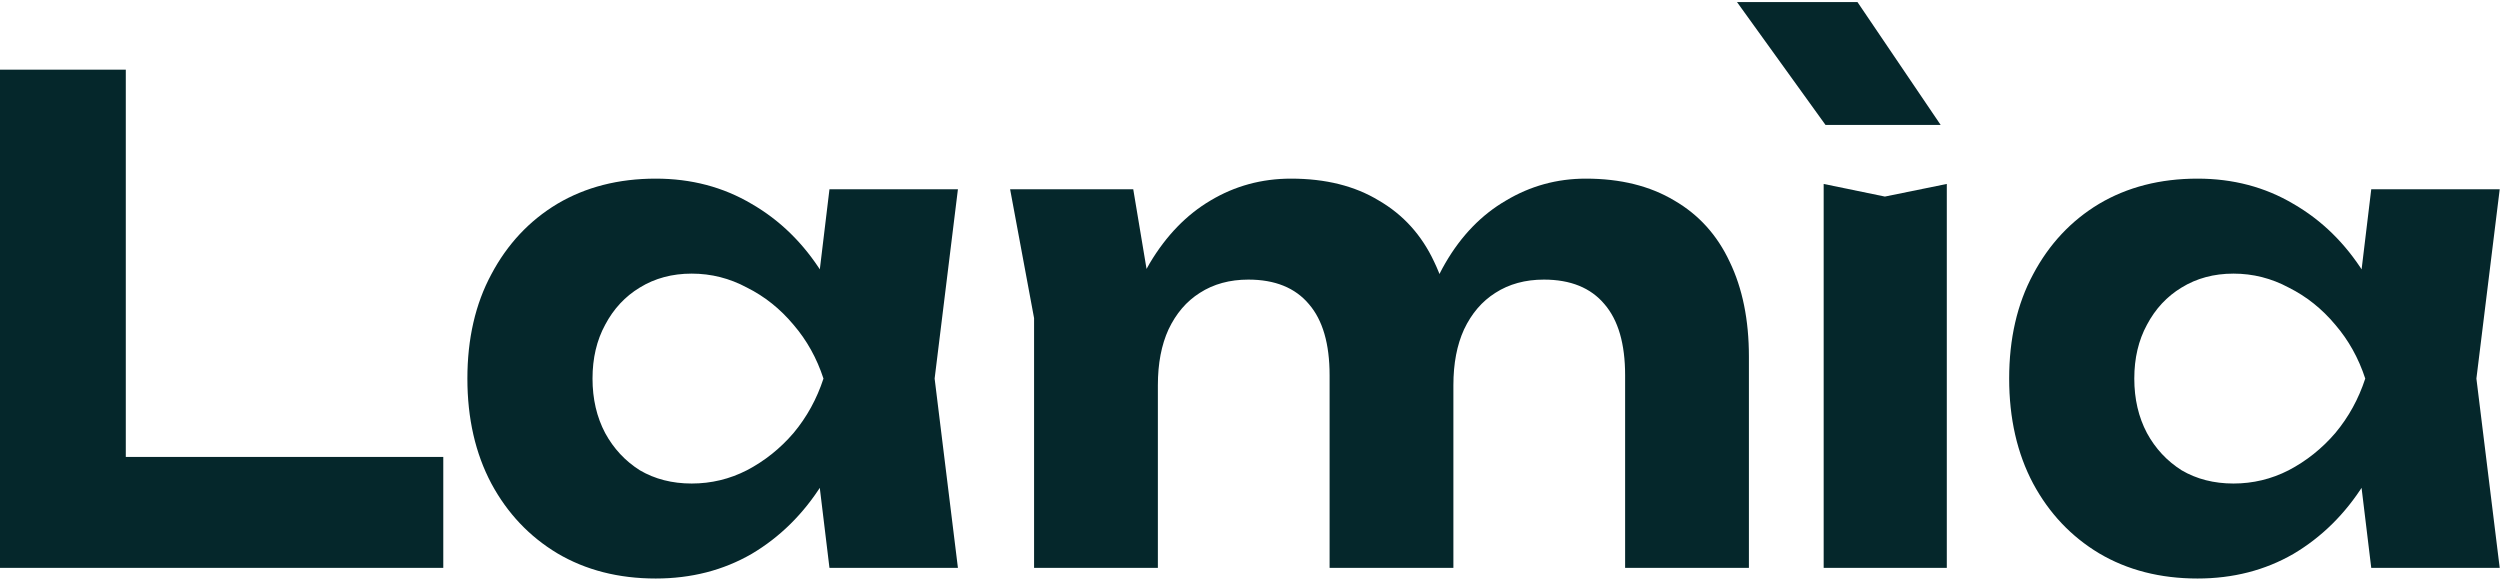
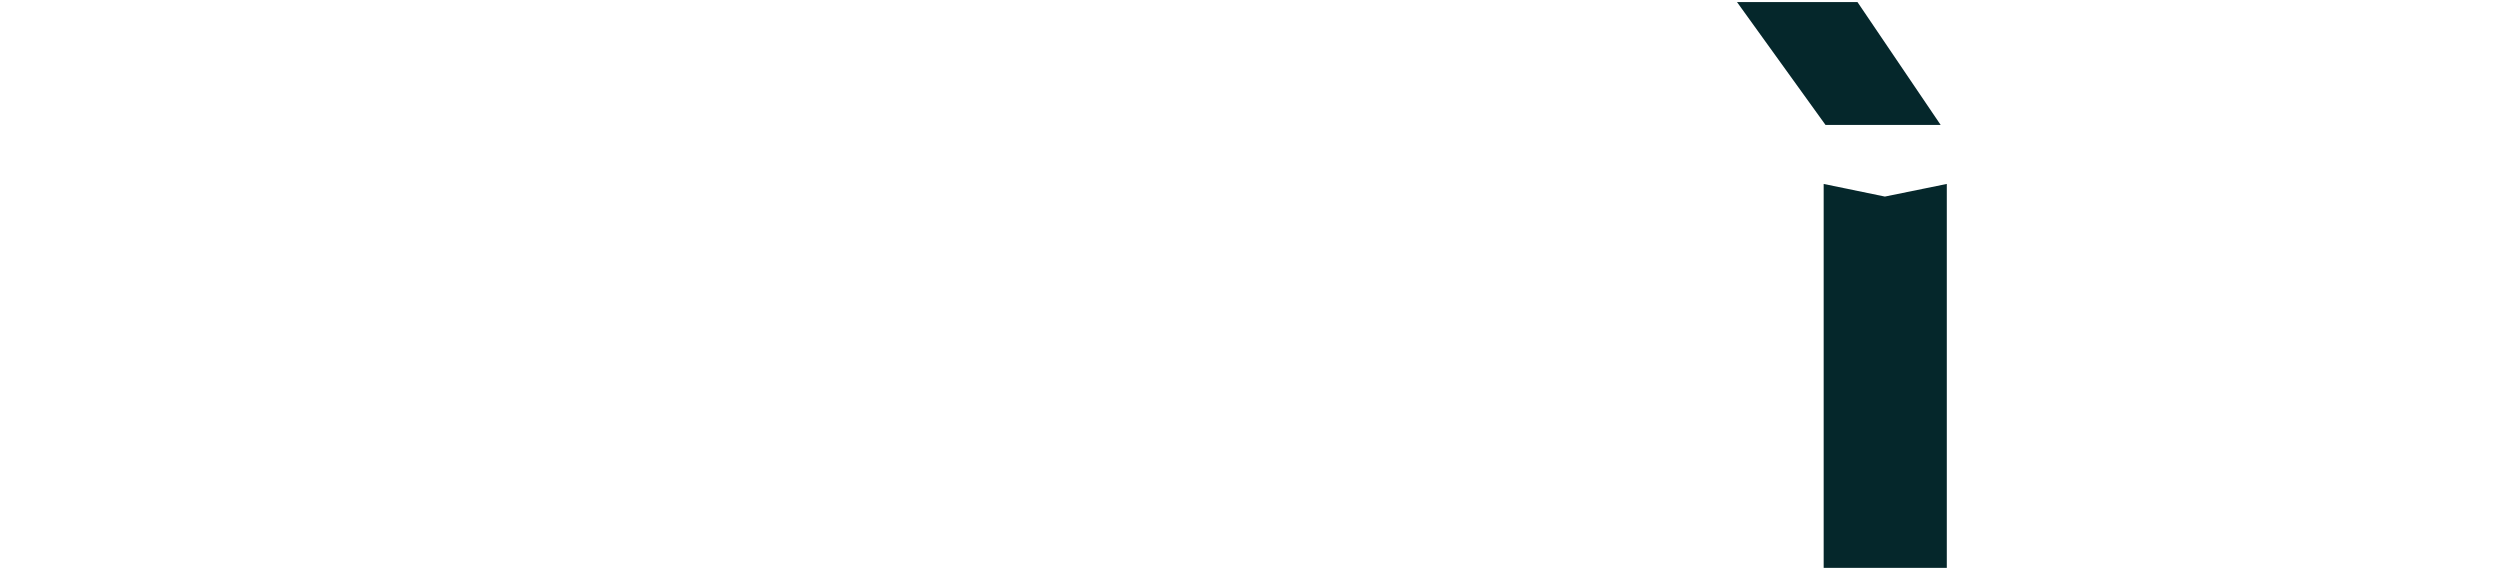
<svg xmlns="http://www.w3.org/2000/svg" width="2160" height="500" viewBox="0 0 2160 500" fill="none">
-   <path d="M108.688 60.219V442.442L59.807 394.808H382.996V490.651H0V60.219H108.688Z" fill="#05272B" />
-   <path d="M716.658 490.651L702.283 371.851L717.808 327.086L702.283 282.896L716.658 163.522H827.646L807.52 327.086L827.646 490.651H716.658ZM743.112 327.086C737.361 361.903 726.434 392.322 710.332 418.339C694.231 443.974 673.912 464.059 649.376 478.598C624.838 492.756 597.236 499.833 566.565 499.833C534.362 499.833 505.992 492.565 481.456 478.024C457.302 463.485 438.324 443.4 424.524 417.765C410.722 391.748 403.821 361.522 403.821 327.086C403.821 292.652 410.722 262.617 424.524 236.983C438.324 210.966 457.302 190.688 481.456 176.148C505.992 161.609 534.362 154.34 566.565 154.34C597.236 154.34 624.838 161.609 649.376 176.148C673.912 190.305 694.231 210.201 710.332 235.835C726.818 261.47 737.745 291.886 743.112 327.086ZM511.934 327.086C511.934 344.688 515.575 360.374 522.86 374.147C530.144 387.538 540.113 398.252 552.763 406.287C565.799 413.939 580.749 417.765 597.618 417.765C614.489 417.765 630.398 413.939 645.351 406.287C660.685 398.252 674.103 387.538 685.605 374.147C697.107 360.374 705.733 344.688 711.482 327.086C705.733 309.487 697.107 293.991 685.605 280.6C674.103 266.826 660.685 256.114 645.351 248.462C630.398 240.427 614.489 236.409 597.618 236.409C580.749 236.409 565.799 240.427 552.763 248.462C540.113 256.114 530.144 266.826 522.86 280.6C515.575 293.991 511.934 309.487 511.934 327.086Z" fill="#05272B" />
-   <path d="M872.736 163.522H979.123L1000.4 290.931V490.651H893.439V274.861L872.736 163.522ZM1115.42 154.34C1145.32 154.34 1170.62 160.653 1191.33 173.279C1212.41 185.522 1228.32 203.121 1239.06 226.079C1250.17 249.036 1255.73 276.392 1255.73 308.149V490.651H1148.77V324.217C1148.77 297.051 1142.83 276.582 1130.94 262.808C1119.06 248.652 1101.61 241.575 1078.61 241.575C1062.51 241.575 1048.52 245.4 1036.63 253.053C1025.13 260.322 1016.12 270.843 1009.6 284.617C1003.47 298.009 1000.4 314.079 1000.4 332.826L966.473 315.034C970.69 280.217 979.698 250.948 993.501 227.226C1007.69 203.505 1025.13 185.522 1045.83 173.279C1066.92 160.653 1090.11 154.34 1115.42 154.34ZM1370.17 154.34C1400.08 154.34 1425.57 160.653 1446.66 173.279C1467.74 185.522 1483.65 203.121 1494.39 226.079C1505.5 249.036 1511.06 276.392 1511.06 308.149V490.651H1404.1V324.217C1404.1 297.051 1398.16 276.582 1386.27 262.808C1374.39 248.652 1356.95 241.575 1333.94 241.575C1317.84 241.575 1303.85 245.4 1291.96 253.053C1280.46 260.322 1271.45 270.843 1264.93 284.617C1258.8 298.009 1255.73 314.079 1255.73 332.826L1221.8 315.034C1226.02 280.217 1235.03 250.948 1248.83 227.226C1262.63 203.505 1280.08 185.522 1301.16 173.279C1322.25 160.653 1345.25 154.34 1370.17 154.34Z" fill="#05272B" />
  <path d="M1575.65 158.93L1628.56 169.834L1682.04 158.93V490.649H1575.65V158.93Z" fill="#05272B" />
-   <path d="M2048.76 490.651L2034.38 371.851L2049.91 327.086L2034.38 282.896L2048.76 163.522H2159.75L2139.61 327.086L2159.75 490.651H2048.76ZM2075.2 327.086C2069.45 361.903 2058.53 392.322 2042.43 418.339C2026.33 443.974 2006.01 464.059 1981.47 478.598C1956.94 492.756 1929.33 499.833 1898.66 499.833C1866.46 499.833 1838.09 492.565 1813.55 478.024C1789.4 463.485 1770.42 443.4 1756.62 417.765C1742.82 391.748 1735.92 361.522 1735.92 327.086C1735.92 292.652 1742.82 262.617 1756.62 236.983C1770.42 210.966 1789.4 190.688 1813.55 176.148C1838.09 161.609 1866.46 154.34 1898.66 154.34C1929.33 154.34 1956.94 161.609 1981.47 176.148C2006.01 190.305 2026.33 210.201 2042.43 235.835C2058.92 261.47 2069.84 291.886 2075.2 327.086ZM1844.03 327.086C1844.03 344.688 1847.67 360.374 1854.96 374.147C1862.24 387.538 1872.21 398.252 1884.86 406.287C1897.9 413.939 1912.85 417.765 1929.71 417.765C1946.58 417.765 1962.5 413.939 1977.45 406.287C1992.78 398.252 2006.21 387.538 2017.71 374.147C2029.21 360.374 2037.83 344.688 2043.58 327.086C2037.83 309.487 2029.21 293.991 2017.71 280.6C2006.21 266.826 1992.78 256.114 1977.45 248.462C1962.5 240.427 1946.58 236.409 1929.71 236.409C1912.85 236.409 1897.9 240.427 1884.86 248.462C1872.21 256.114 1862.24 266.826 1854.96 280.6C1847.67 293.991 1844.03 309.487 1844.03 327.086Z" fill="#05272B" />
  <path d="M1676.74 107.953L1604.85 1.779H1500.76L1577.25 107.953H1676.74Z" fill="#05272B" />
</svg>